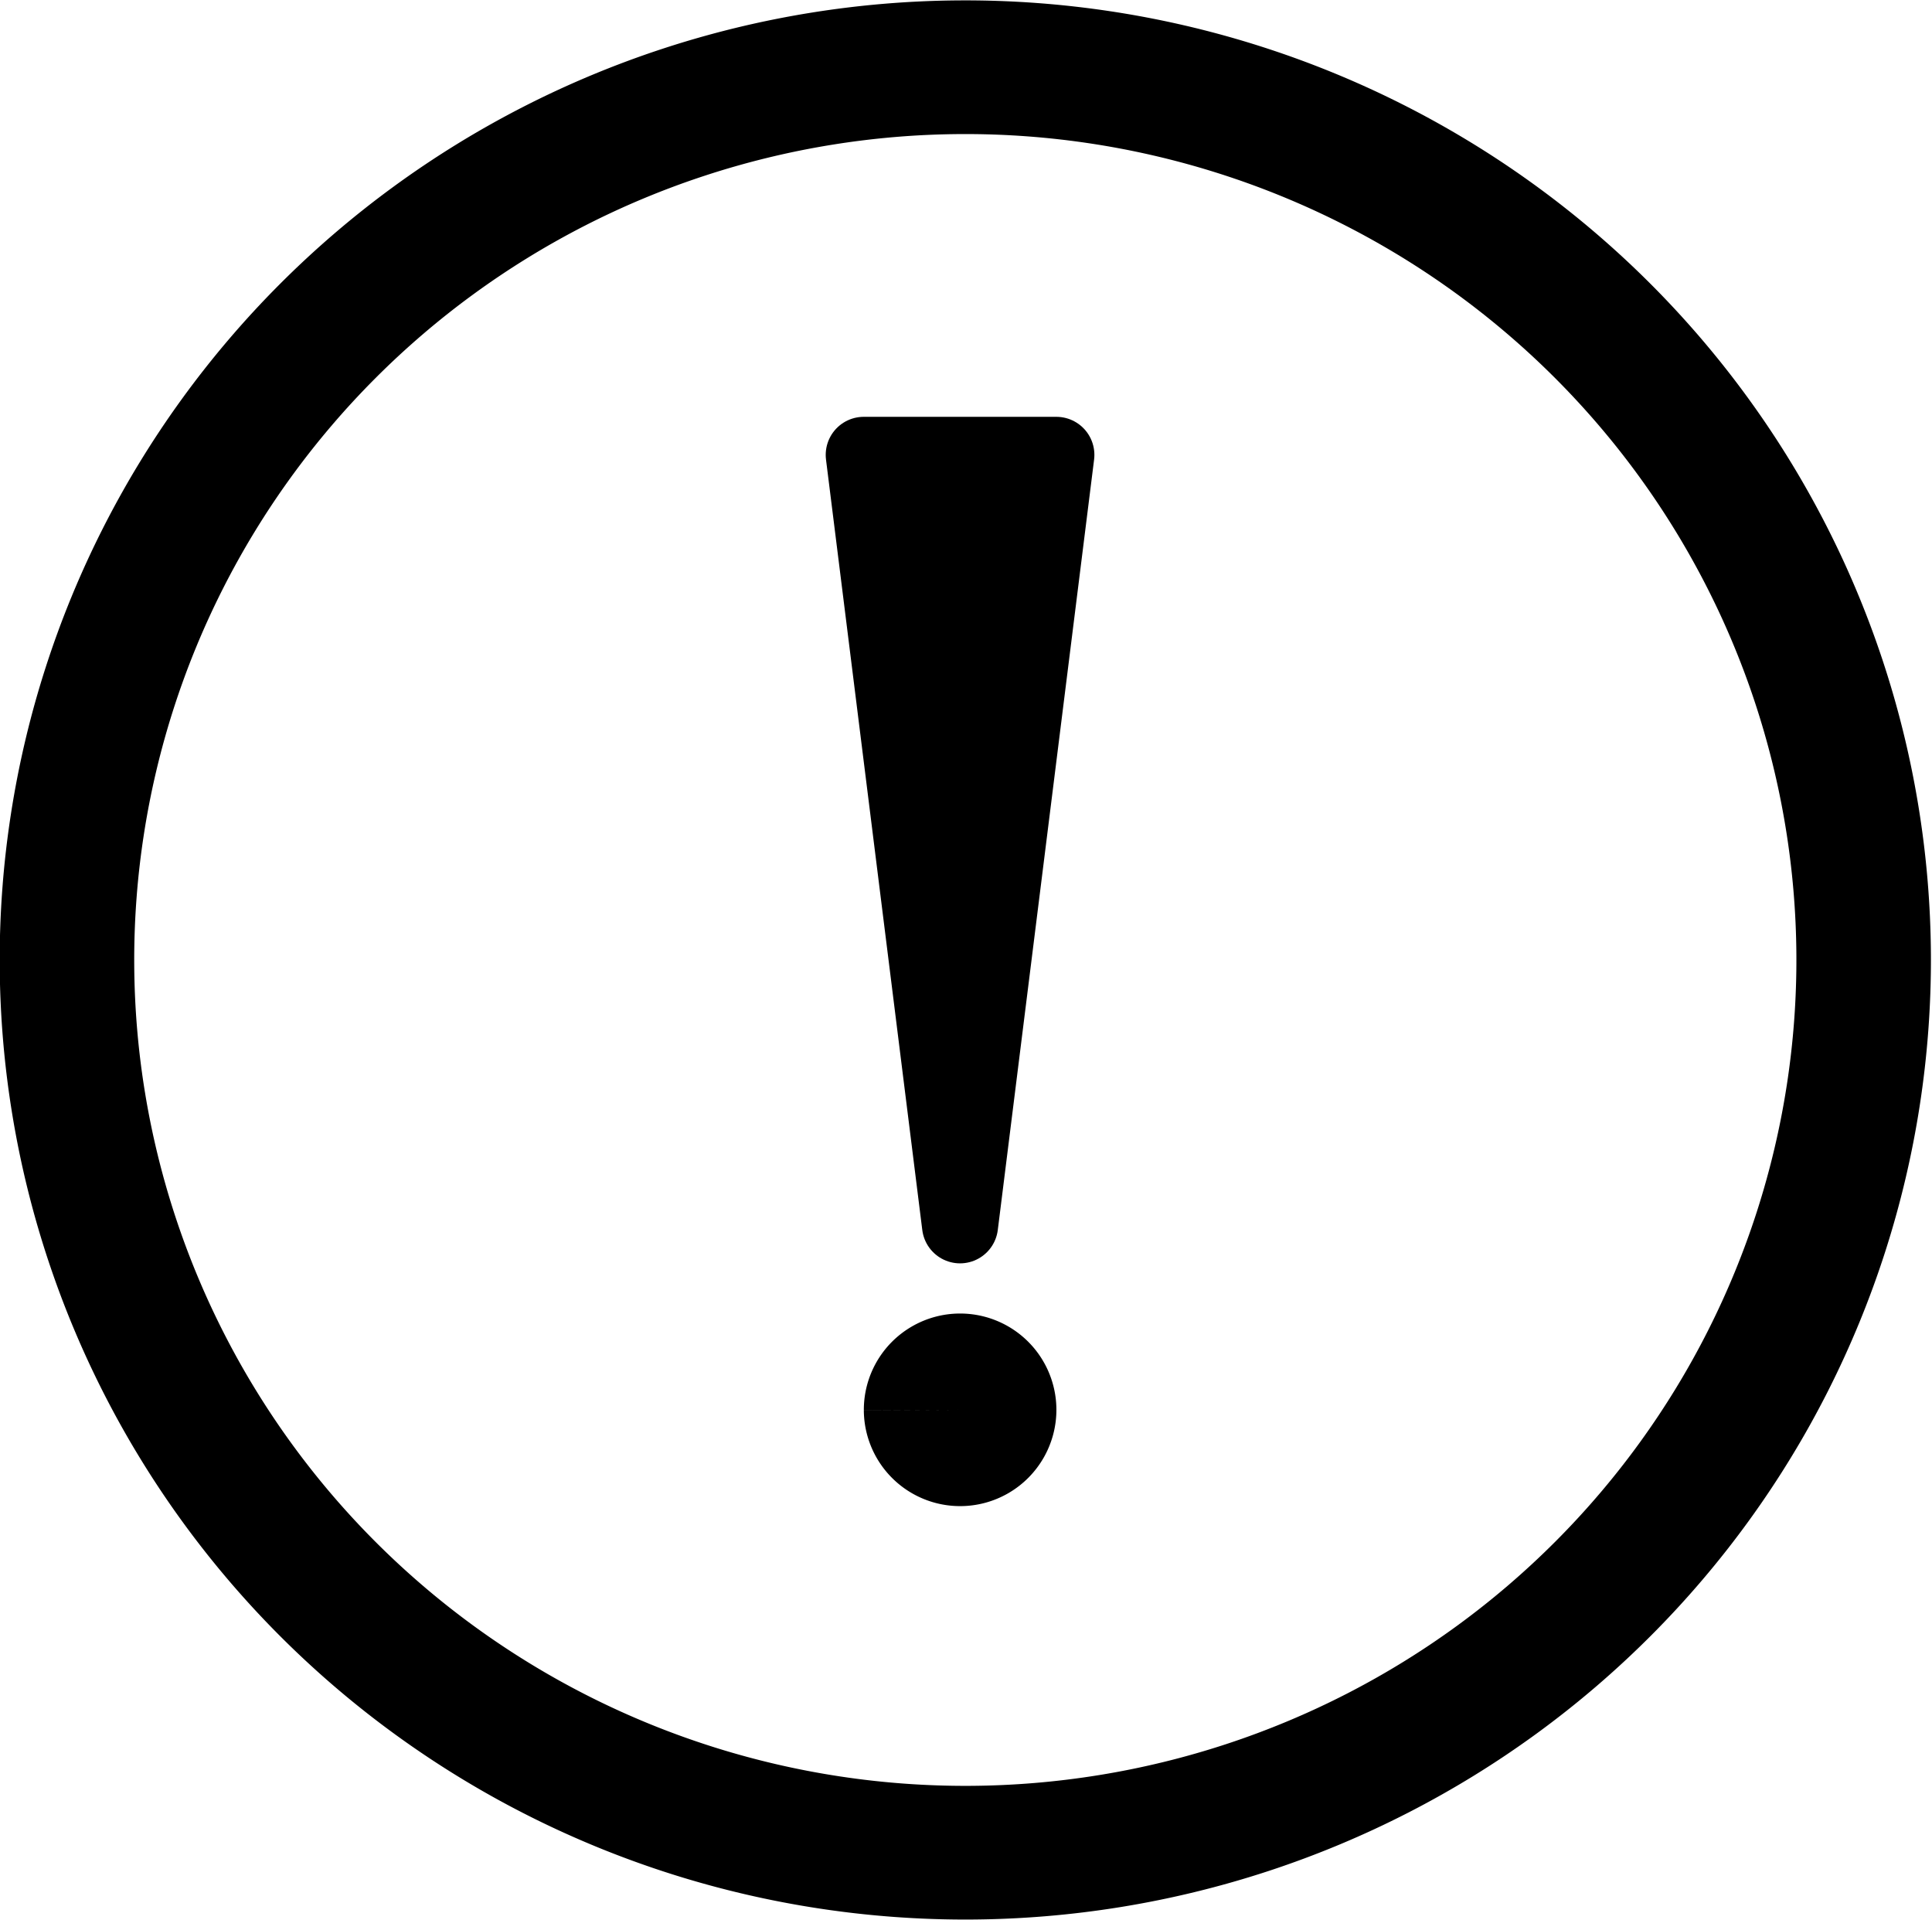
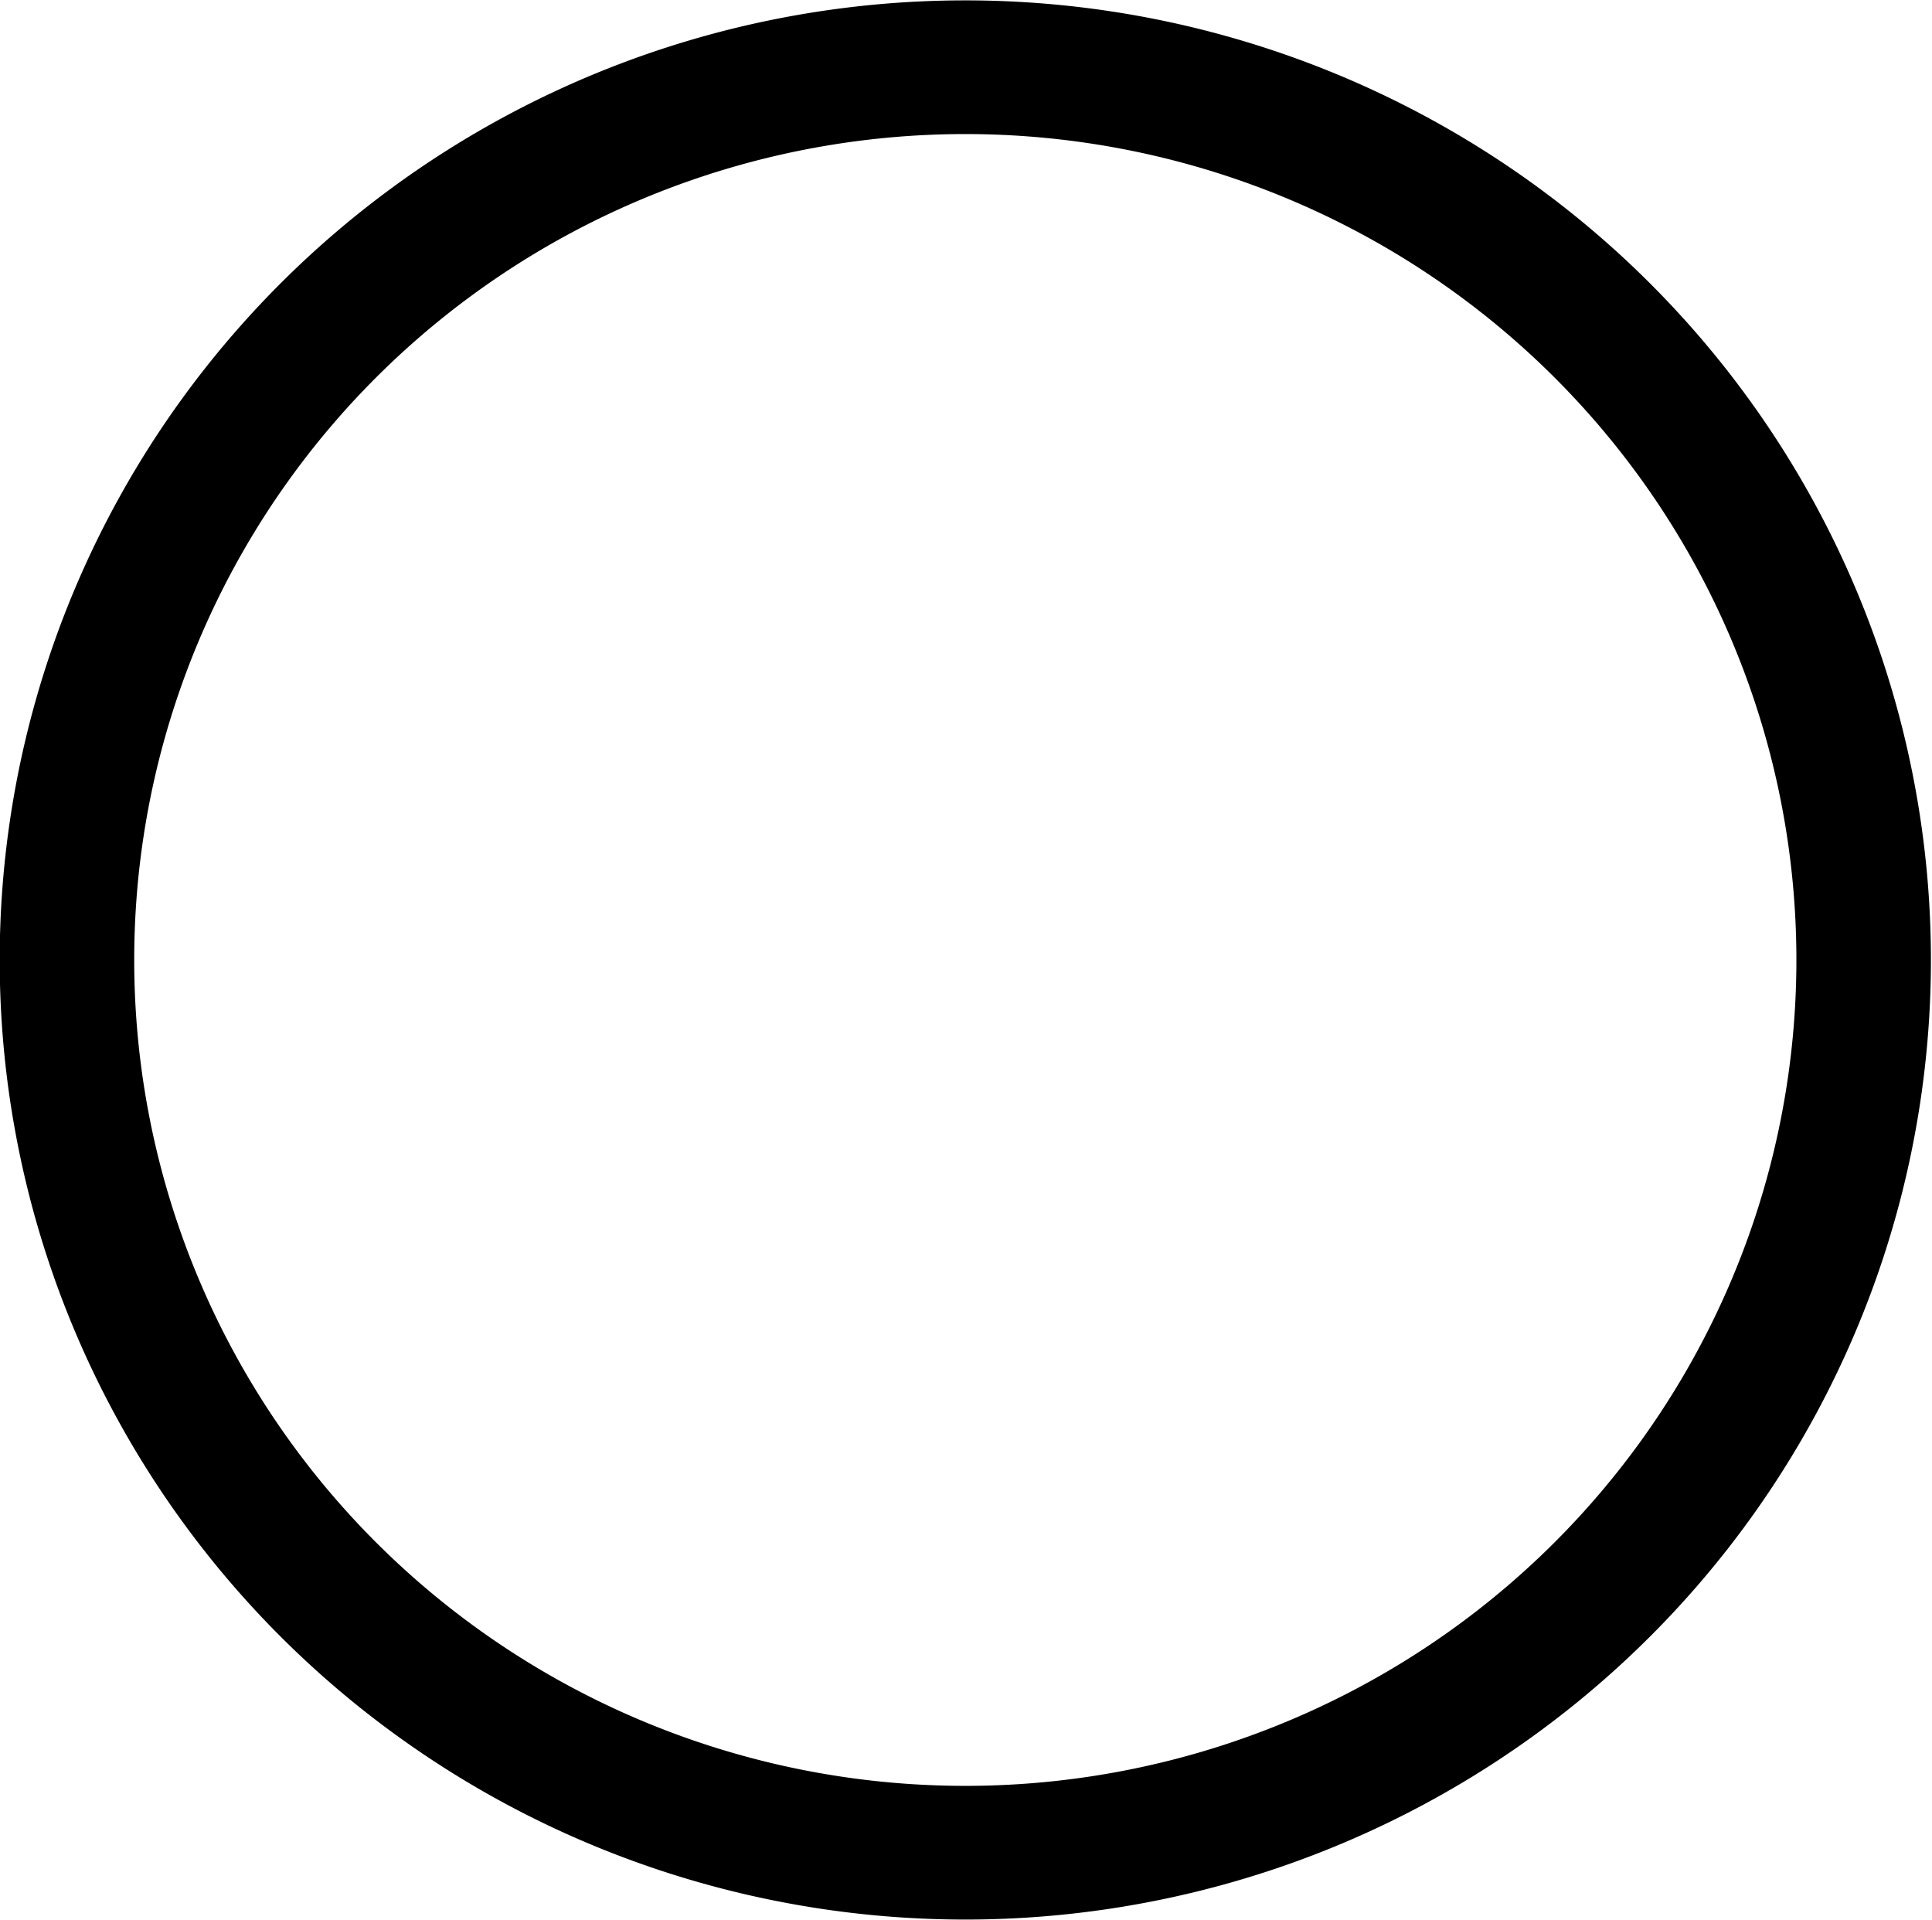
<svg xmlns="http://www.w3.org/2000/svg" xmlns:ns1="http://www.inkscape.org/namespaces/inkscape" xmlns:ns2="http://sodipodi.sourceforge.net/DTD/sodipodi-0.dtd" id="svg2998" version="1.1" ns1:version="0.48.4 r9939" width="71.097" height="70.64" ns2:docname="margin_warning.svg">
  <defs id="defs3002">
    <ns1:path-effect effect="skeletal" id="path-effect3767" is_visible="true" pattern="M 0,5 10,10 10,0 z" copytype="single_stretched" prop_scale="1" scale_y_rel="false" spacing="0" normal_offset="0" tang_offset="0" prop_units="false" vertical_pattern="false" fuse_tolerance="0" />
    <ns1:path-effect effect="skeletal" id="path-effect3872" is_visible="true" pattern="M 0,5 10,10 10,0 z" copytype="single_stretched" prop_scale="1" scale_y_rel="false" spacing="0" normal_offset="0" tang_offset="0" prop_units="false" vertical_pattern="false" fuse_tolerance="0" />
    <ns1:path-effect effect="skeletal" id="path-effect3852" is_visible="true" pattern="M 0,5 10,10 10,0 z" copytype="single_stretched" prop_scale="1" scale_y_rel="false" spacing="0" normal_offset="0" tang_offset="0" prop_units="false" vertical_pattern="false" fuse_tolerance="0" />
    <ns1:path-effect effect="skeletal" id="path-effect3844" is_visible="true" pattern="M 0,5 10,10 10,0 z" copytype="single_stretched" prop_scale="1" scale_y_rel="false" spacing="0" normal_offset="0" tang_offset="0" prop_units="false" vertical_pattern="false" fuse_tolerance="0" />
    <ns1:path-effect effect="skeletal" id="path-effect3840" is_visible="true" pattern="M 0,5 10,10 10,0 z" copytype="single_stretched" prop_scale="1" scale_y_rel="false" spacing="0" normal_offset="0" tang_offset="0" prop_units="false" vertical_pattern="false" fuse_tolerance="0" />
  </defs>
  <ns2:namedview pagecolor="#ffffff" bordercolor="#666666" borderopacity="1" objecttolerance="10" gridtolerance="10" guidetolerance="10" ns1:pageopacity="0" ns1:pageshadow="2" ns1:window-width="1920" ns1:window-height="1028" id="namedview3000" showgrid="true" fit-margin-top="0" fit-margin-left="0" fit-margin-right="0" fit-margin-bottom="0" ns1:zoom="4.7007661" ns1:cx="33.065856" ns1:cy="23.463585" ns1:window-x="-8" ns1:window-y="-8" ns1:window-maximized="1" ns1:current-layer="svg2998" units="mm">
    <ns1:grid type="xygrid" id="grid3008" units="mm" empspacing="5" visible="true" enabled="true" snapvisiblegridlinesonly="true" originx="-35.041mm" originy="-0.059mm" />
  </ns2:namedview>
  <path transform="matrix(0.933,0,0,0.927,-80.079,2)" ns2:type="arc" style="color:#000000;fill:none;stroke:#000000;stroke-width:5.306;stroke-linecap:round;stroke-linejoin:round;stroke-miterlimit:4;stroke-opacity:1;stroke-dasharray:none;stroke-dashoffset:0;marker:none;visibility:visible;display:inline;overflow:visible;enable-background:accumulate" id="path2993" ns2:cx="123.90404" ns2:cy="35.941929" ns2:rx="35.433071" ns2:ry="35.433071" d="m 88.471,36.116 a 35.433,35.433 0 1 1 1.03e-4,0.02" ns2:start="3.1366901" ns2:end="9.4193153" ns2:open="true" />
-   <path style="fill:#000000;fill-opacity:1;stroke:#000000;stroke-width:2.8;stroke-linecap:round;stroke-linejoin:round;stroke-miterlimit:4;stroke-opacity:1;stroke-dasharray:none" d="m 35.329,45.082 -3.543,-28.346 7.087,0 z" id="path3769-1" ns1:connector-curvature="0" />
-   <path ns2:type="arc" style="color:#000000;fill:#000000;fill-opacity:1;fill-rule:nonzero;stroke:#000000;stroke-width:0;stroke-linecap:round;stroke-linejoin:round;stroke-miterlimit:4;stroke-opacity:1;stroke-dasharray:none;stroke-dashoffset:0;marker:none;visibility:visible;display:inline;overflow:visible;enable-background:accumulate" id="path3771-7" ns2:cx="-24.914864" ns2:cy="64.288383" ns2:rx="3.5433071" ns2:ry="3.5433071" d="m -28.458,64.306 a 3.543,3.543 0 1 1 10e-6,0.002 l 3.543,-0.019 z" ns2:start="3.1366901" ns2:end="9.4193481" transform="translate(60.247,-12.418)" />
</svg>